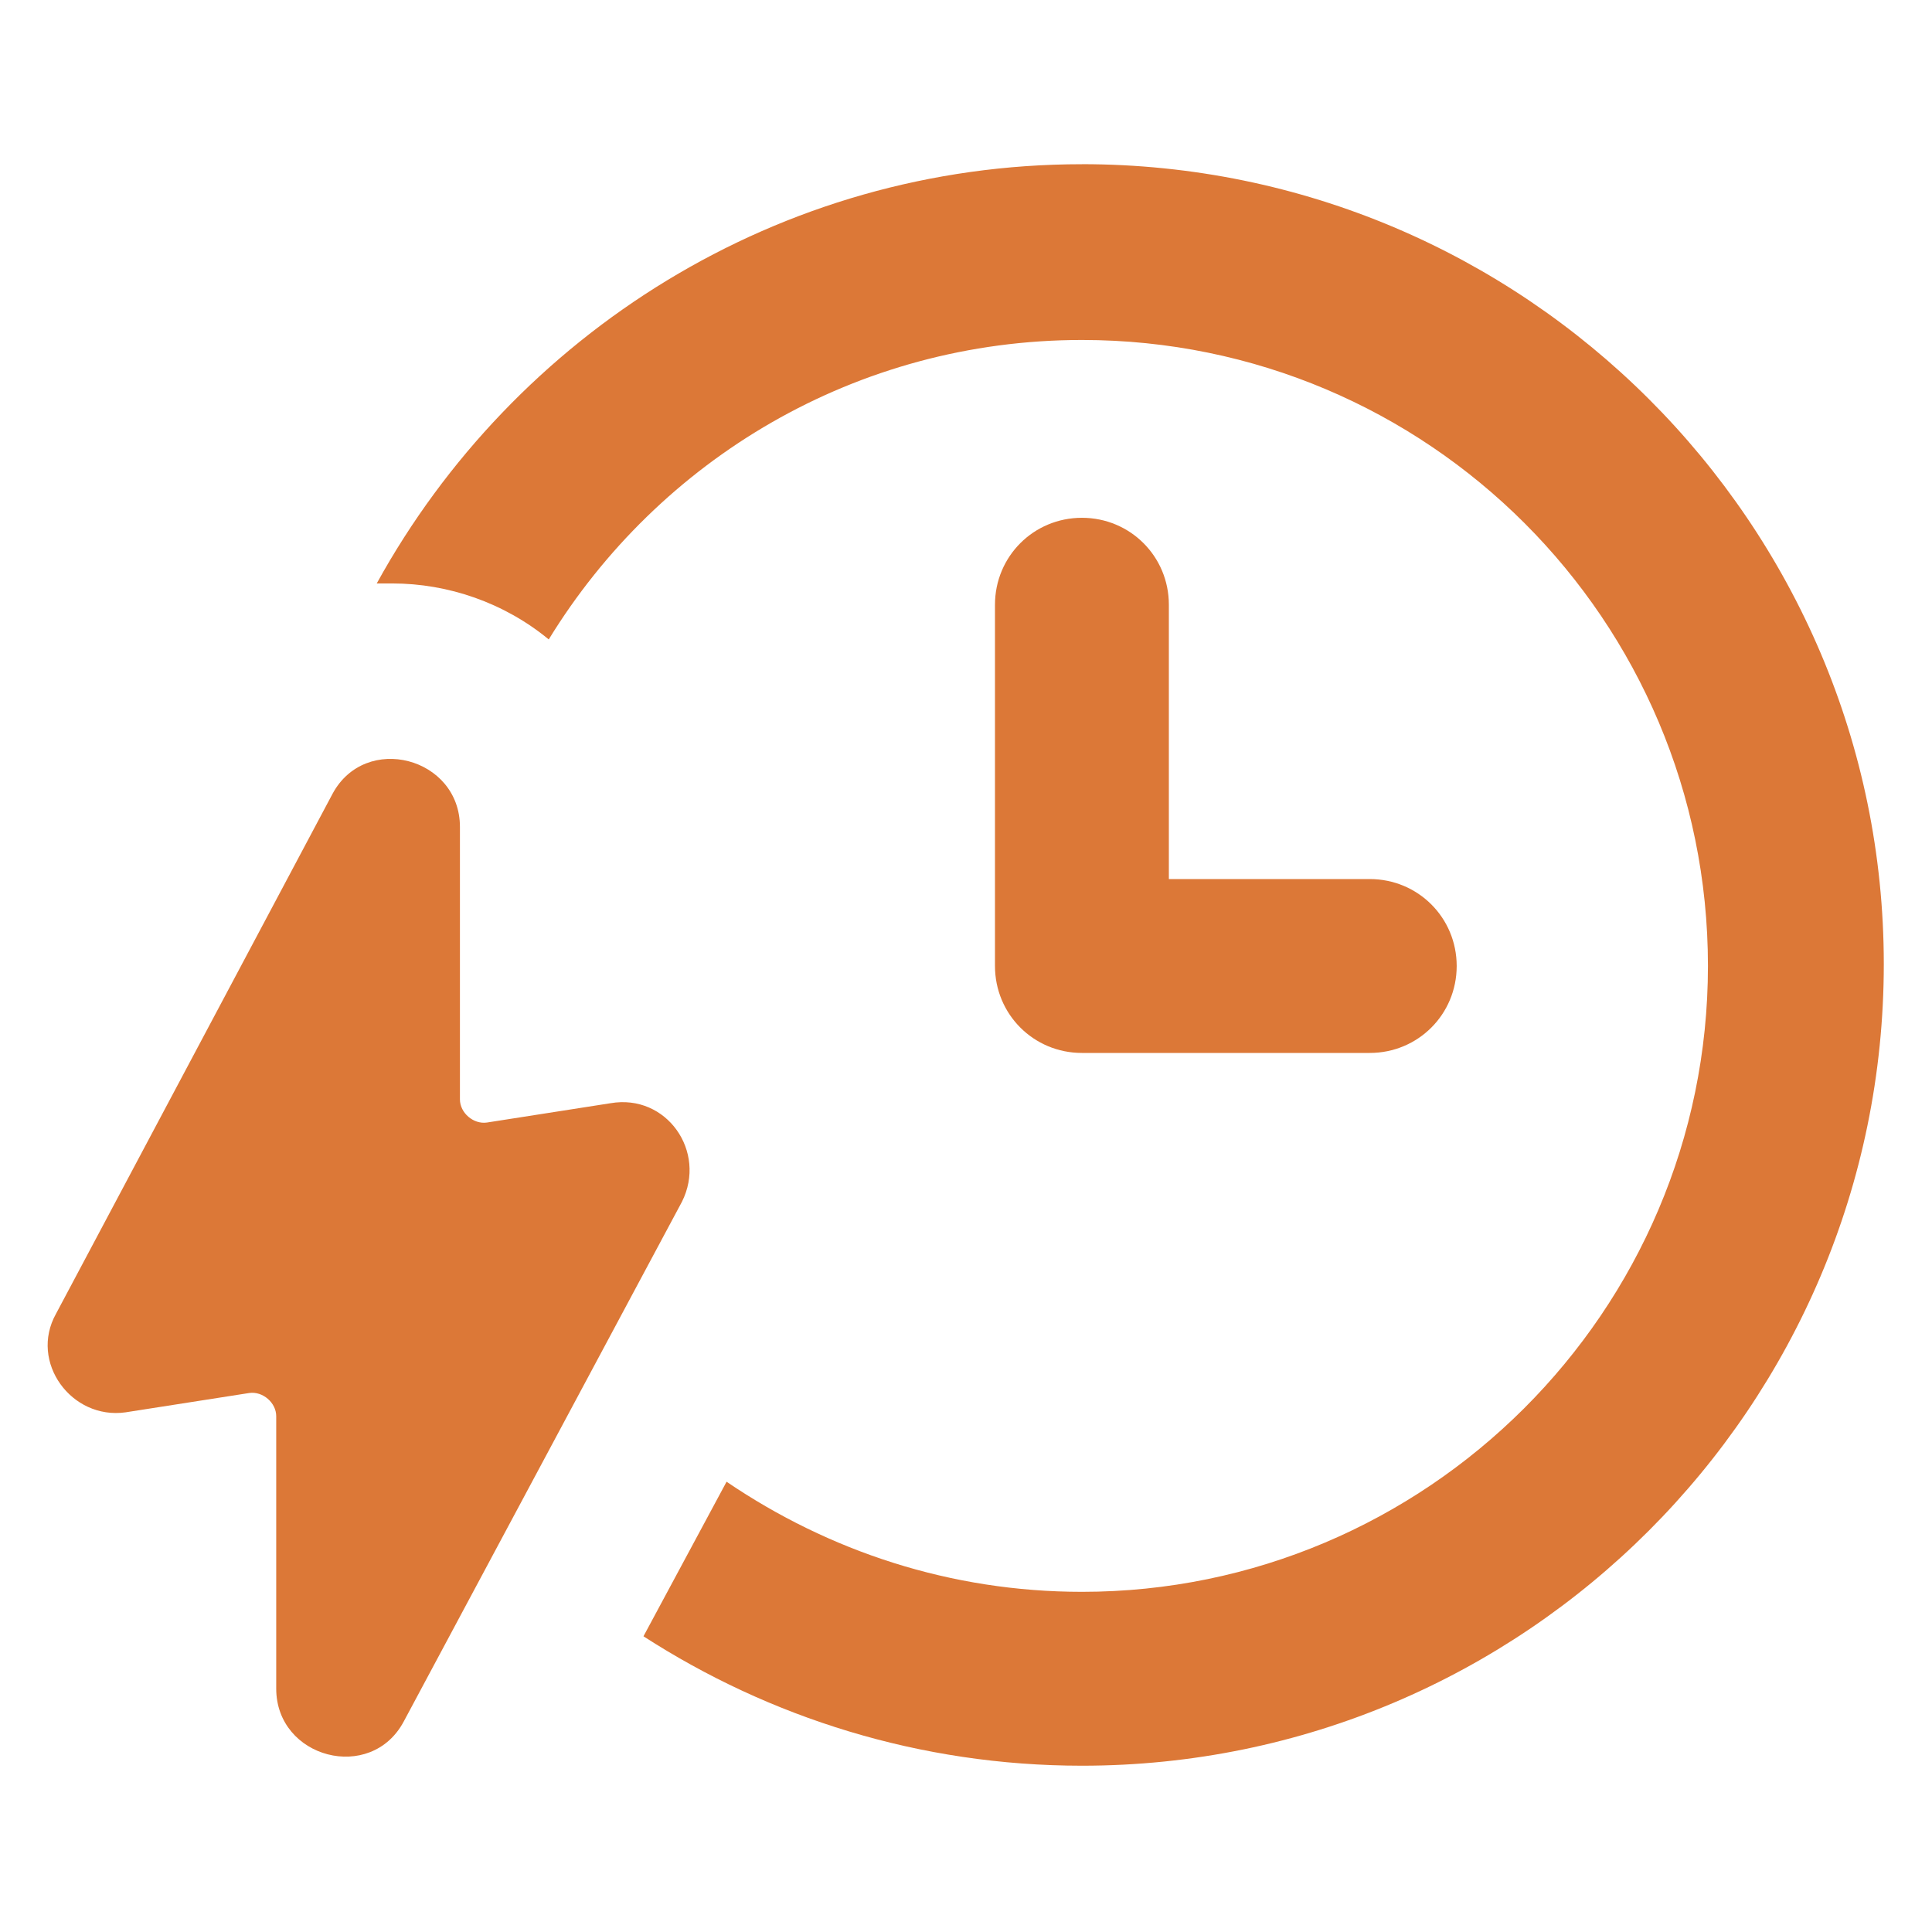
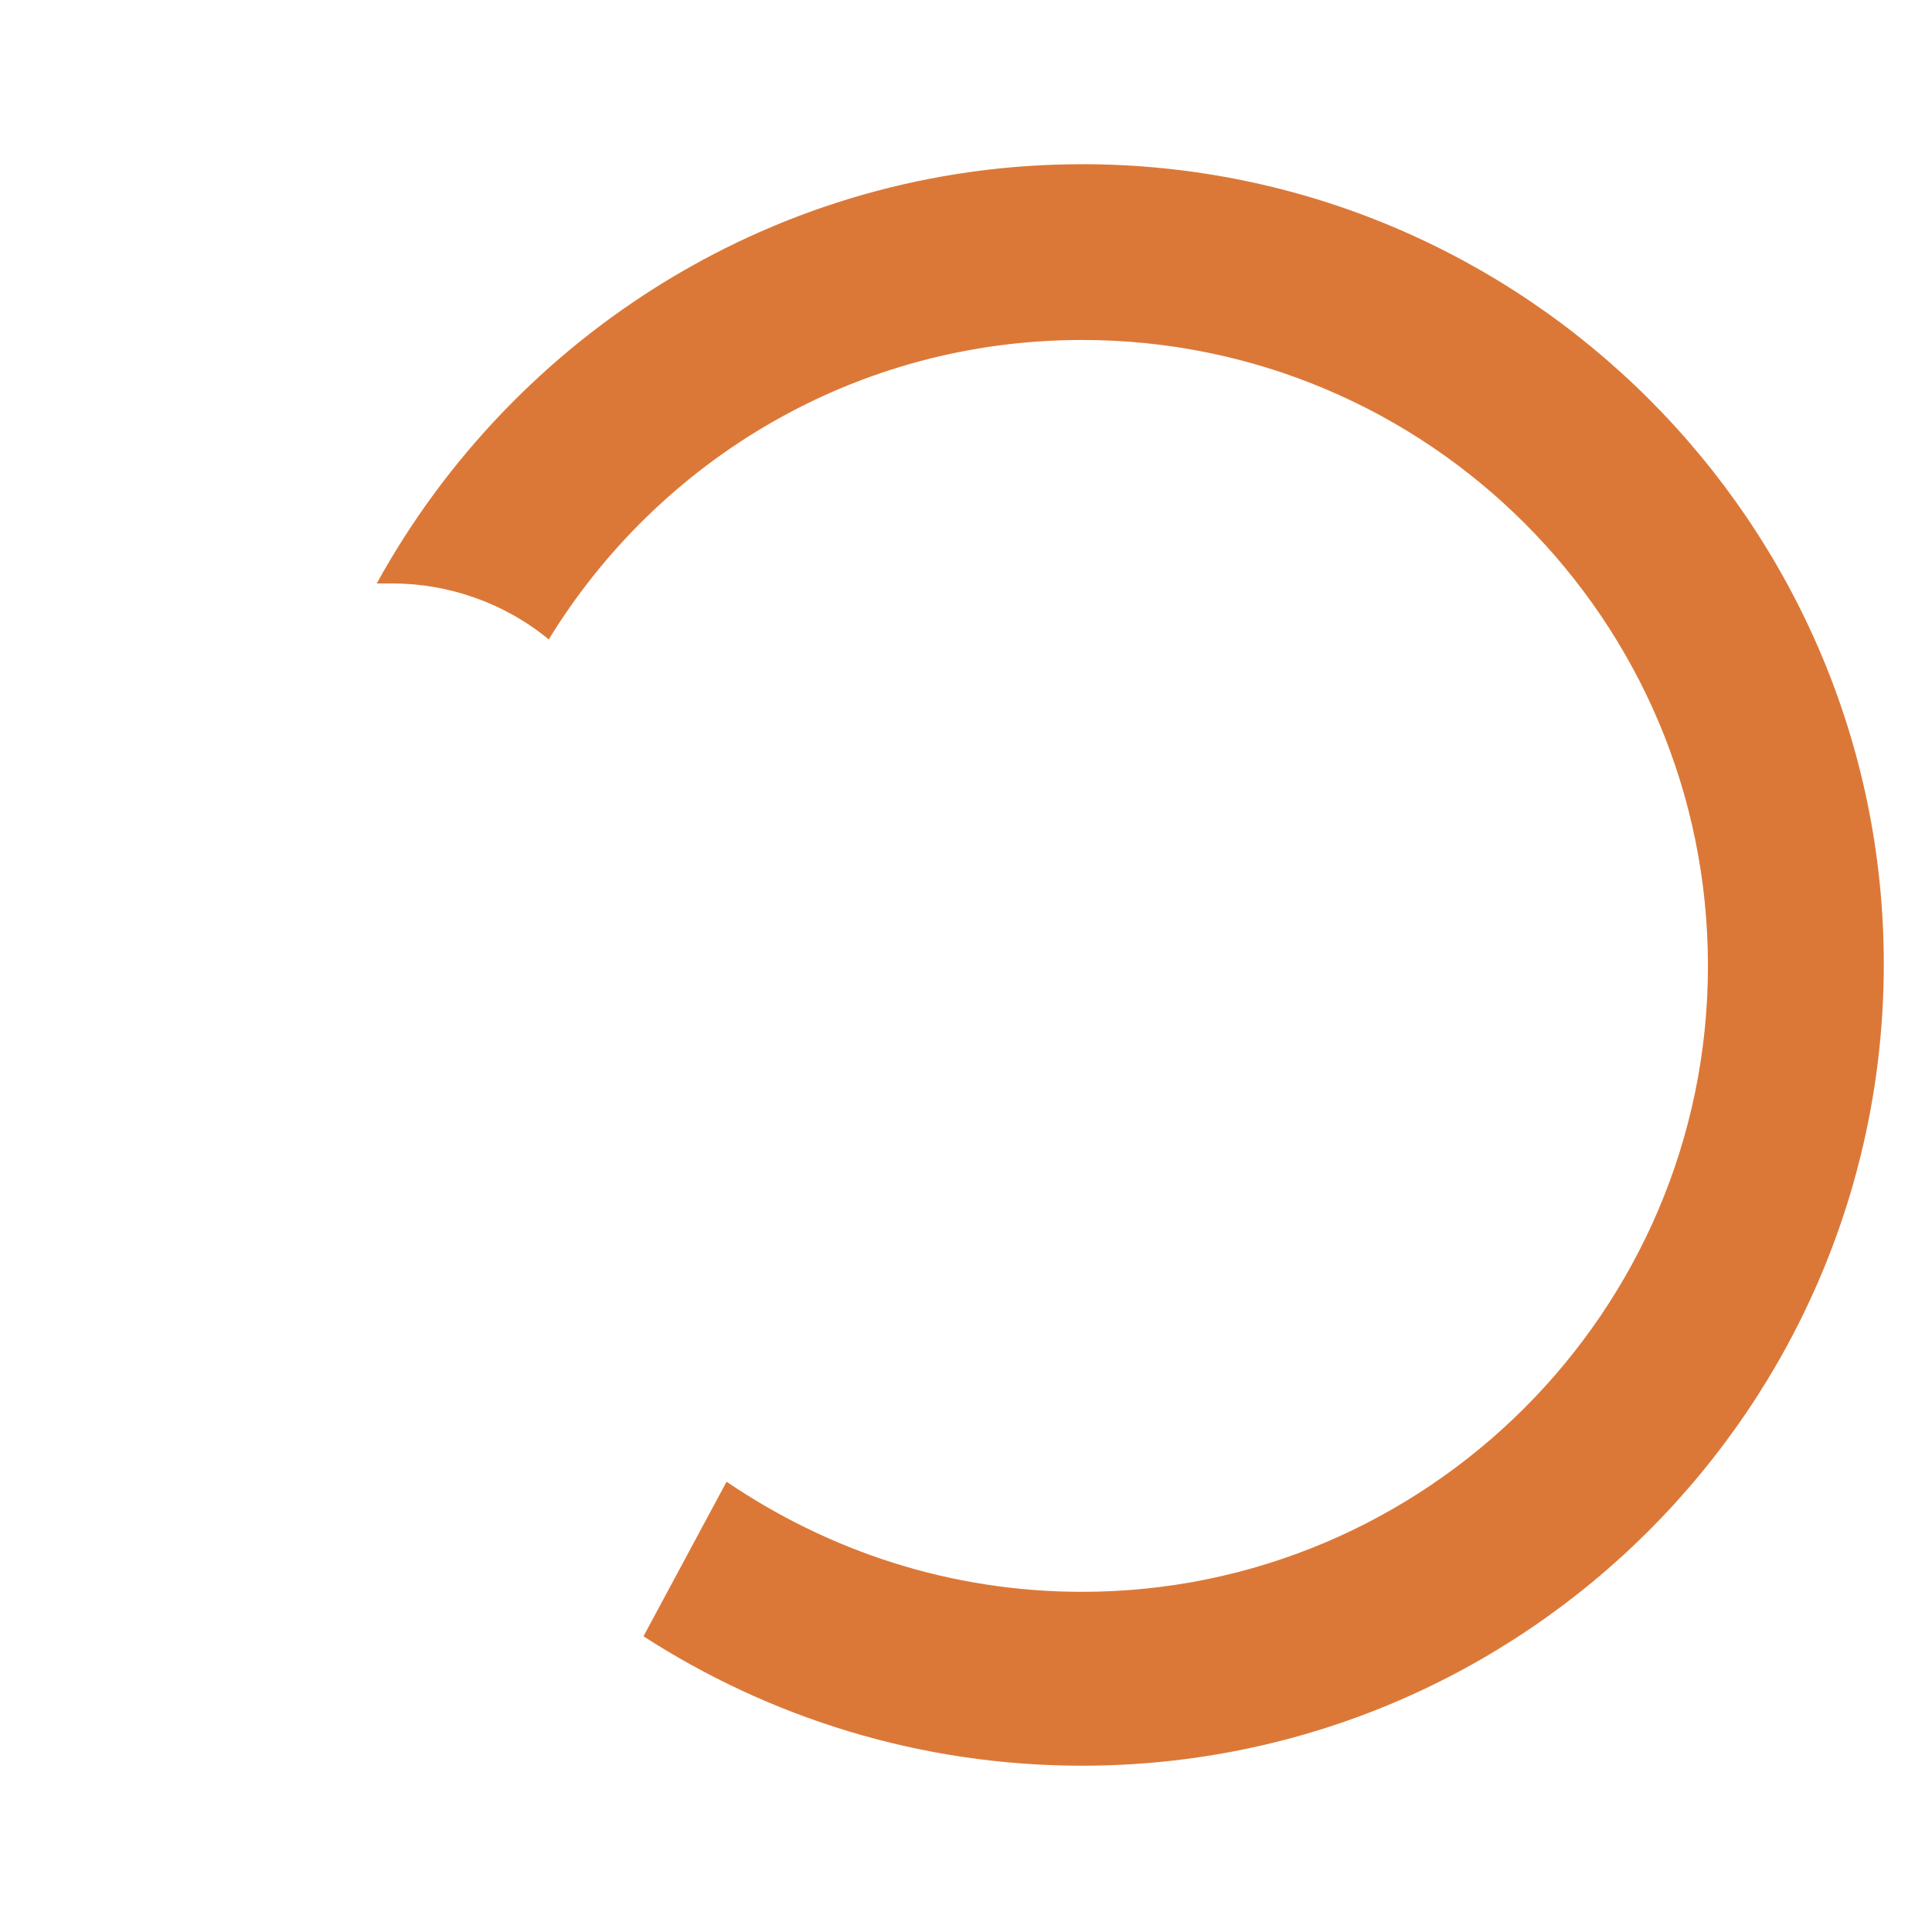
<svg xmlns="http://www.w3.org/2000/svg" width="100pt" height="100pt" version="1.1" viewBox="0 0 100 100">
  <g fill="#dc7837">
    <path d="m56 8.5c-15.699 0-29.398 8.801-36.5 21.699h0.801c2.898 0 5.801 1 8.102 2.898 5.699-9.301 15.898-15.5 27.602-15.5 17.898 0 32.398 14.5 32.398 32.398 0 17.898-14.602 32.398-32.398 32.398-6.801 0-13.102-2.102-18.398-5.699l-4.301 8c6.5 4.199 14.301 6.699 22.699 6.699 22.898 0 41.5-18.602 41.5-41.5-0.004-22.793-18.605-41.395-41.504-41.395z" />
-     <path d="m56 26.801c-2.5 0-4.5 2-4.5 4.5v18.699c0 2.5 2 4.5 4.5 4.5h14.898c2.5 0 4.5-2 4.5-4.5s-2-4.5-4.5-4.5h-10.398v-14.199c0-2.5-2-4.5-4.5-4.5z" />
-     <path d="m31.602 57.102-6.398 1c-0.699 0.102-1.398-0.5-1.398-1.199v-14.102c0-3.602-4.898-4.898-6.602-1.699l-14.305 26.898c-1.398 2.5 0.801 5.5 3.602 5.102l6.398-1c0.699-0.102 1.398 0.5 1.398 1.199v14.102c0 3.602 4.898 4.898 6.602 1.699l14.398-26.898c1.305-2.602-0.797-5.602-3.695-5.102z" />
  </g>
</svg>